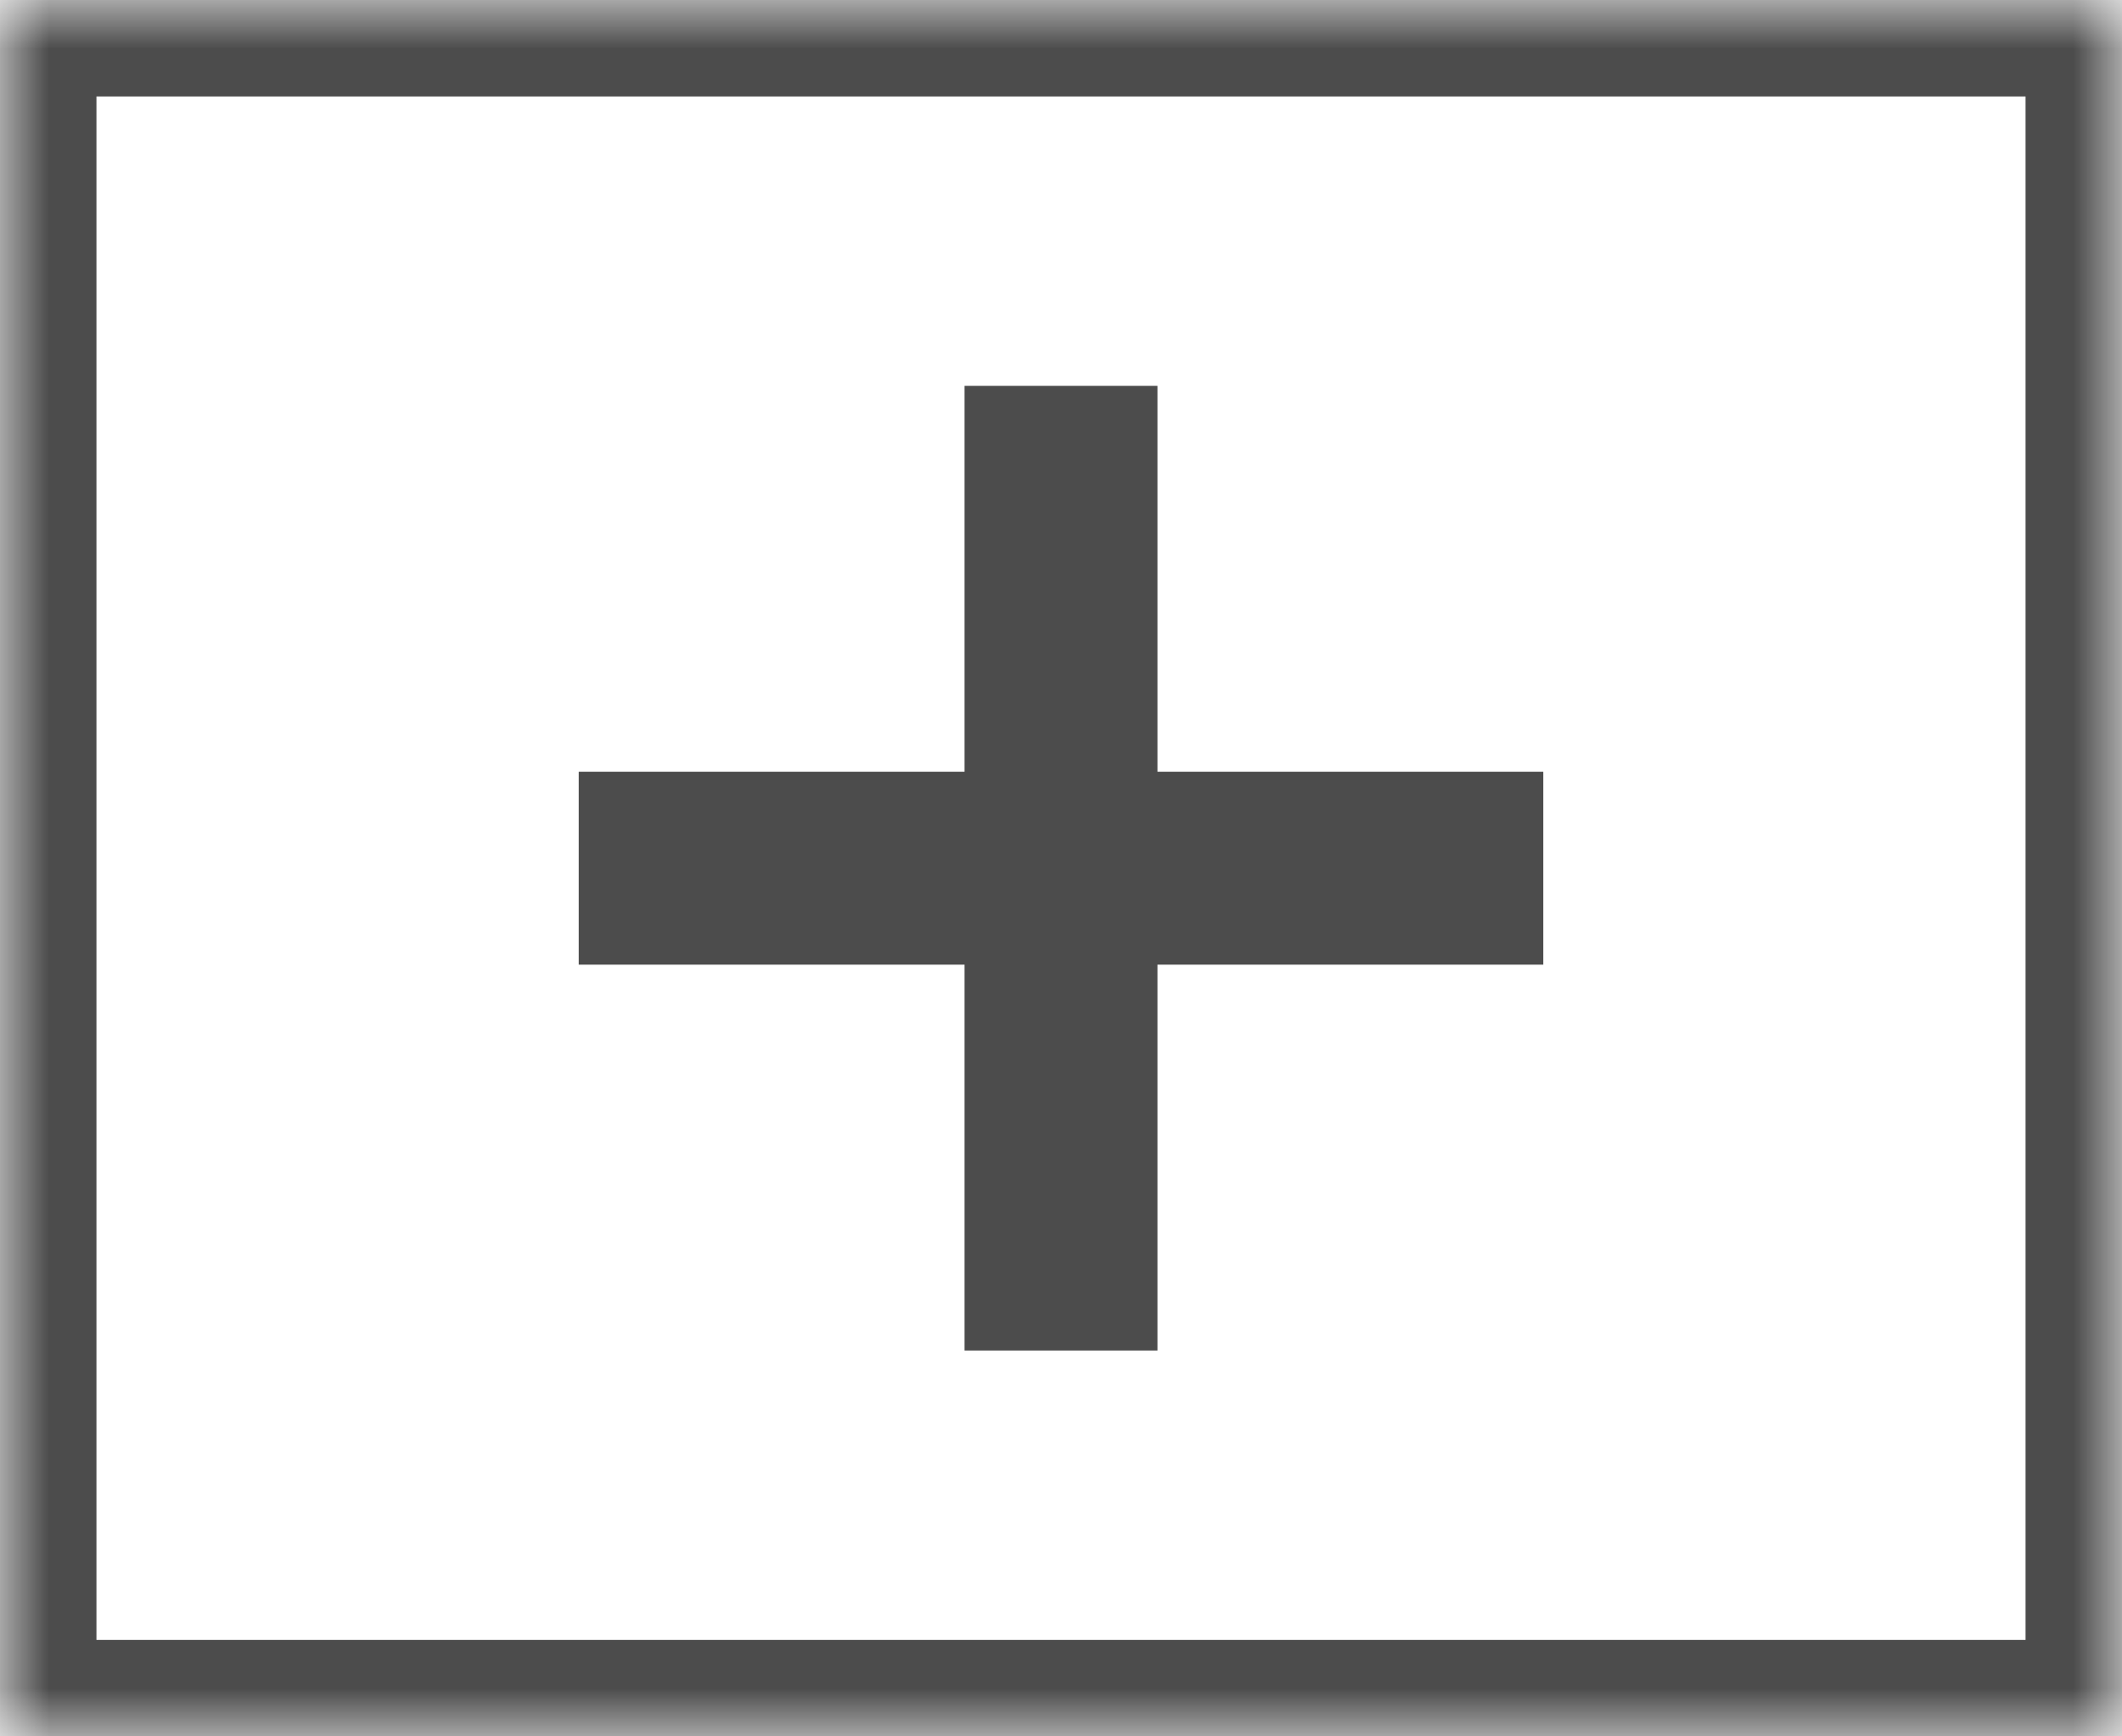
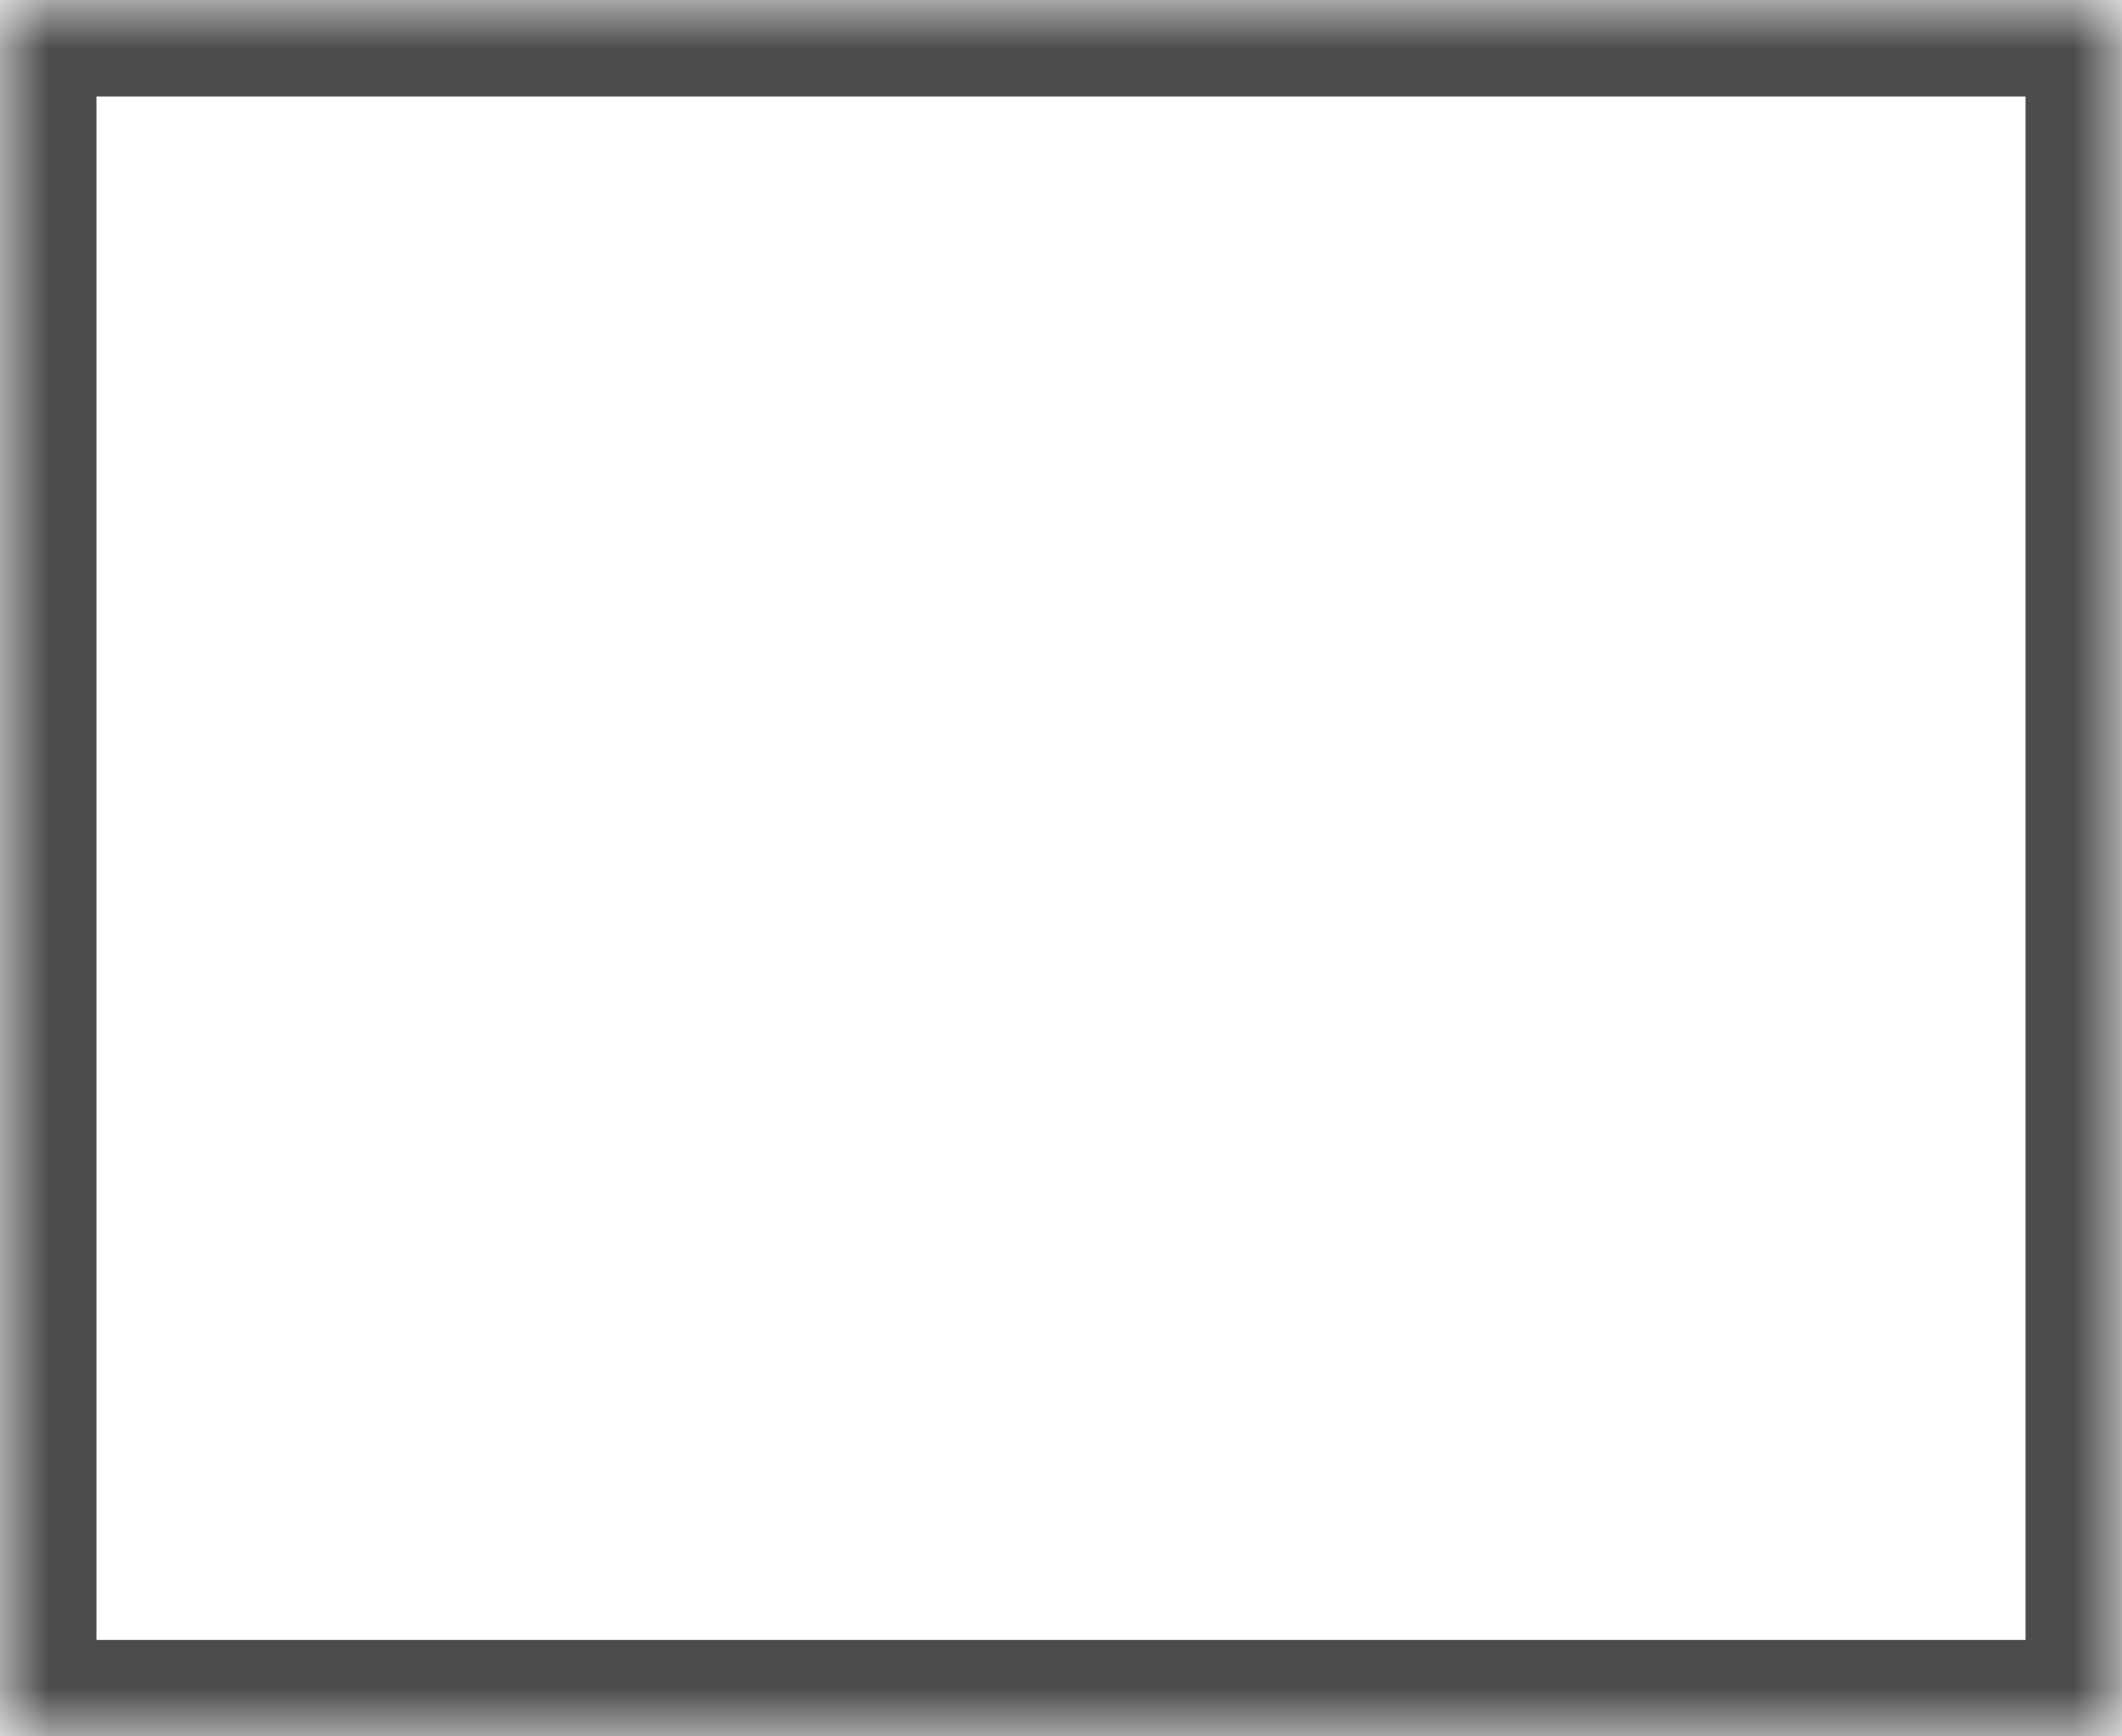
<svg xmlns="http://www.w3.org/2000/svg" xmlns:xlink="http://www.w3.org/1999/xlink" width="22px" height="18px" viewBox="0 0 22 18" version="1.1">
  <title>icons/dark/add-layer-button</title>
  <desc>Created with Sketch.</desc>
  <defs>
    <rect id="path-1" x="0" y="0" width="22" height="18" />
    <mask id="mask-2" maskContentUnits="userSpaceOnUse" maskUnits="objectBoundingBox" x="0" y="0" width="22" height="18" fill="white">
      <use xlink:href="#path-1" />
    </mask>
  </defs>
  <g id="Icons" stroke="none" stroke-width="1" fill="none" fill-rule="evenodd">
    <g id="icons/dark/add-layer-button">
      <g id="Add-layer">
        <use id="Rectangle-688" stroke="#4C4C4C" mask="url(#mask-2)" stroke-width="2" xlink:href="#path-1" />
-         <path d="M10,8 L6,8 L6,10 L10,10 L10,14 L12,14 L12,10 L16,10 L16,8 L12,8 L12,4 L10,4 L10,8 Z" id="Rectangle-689" fill="#4C4C4C" />
      </g>
    </g>
  </g>
</svg>